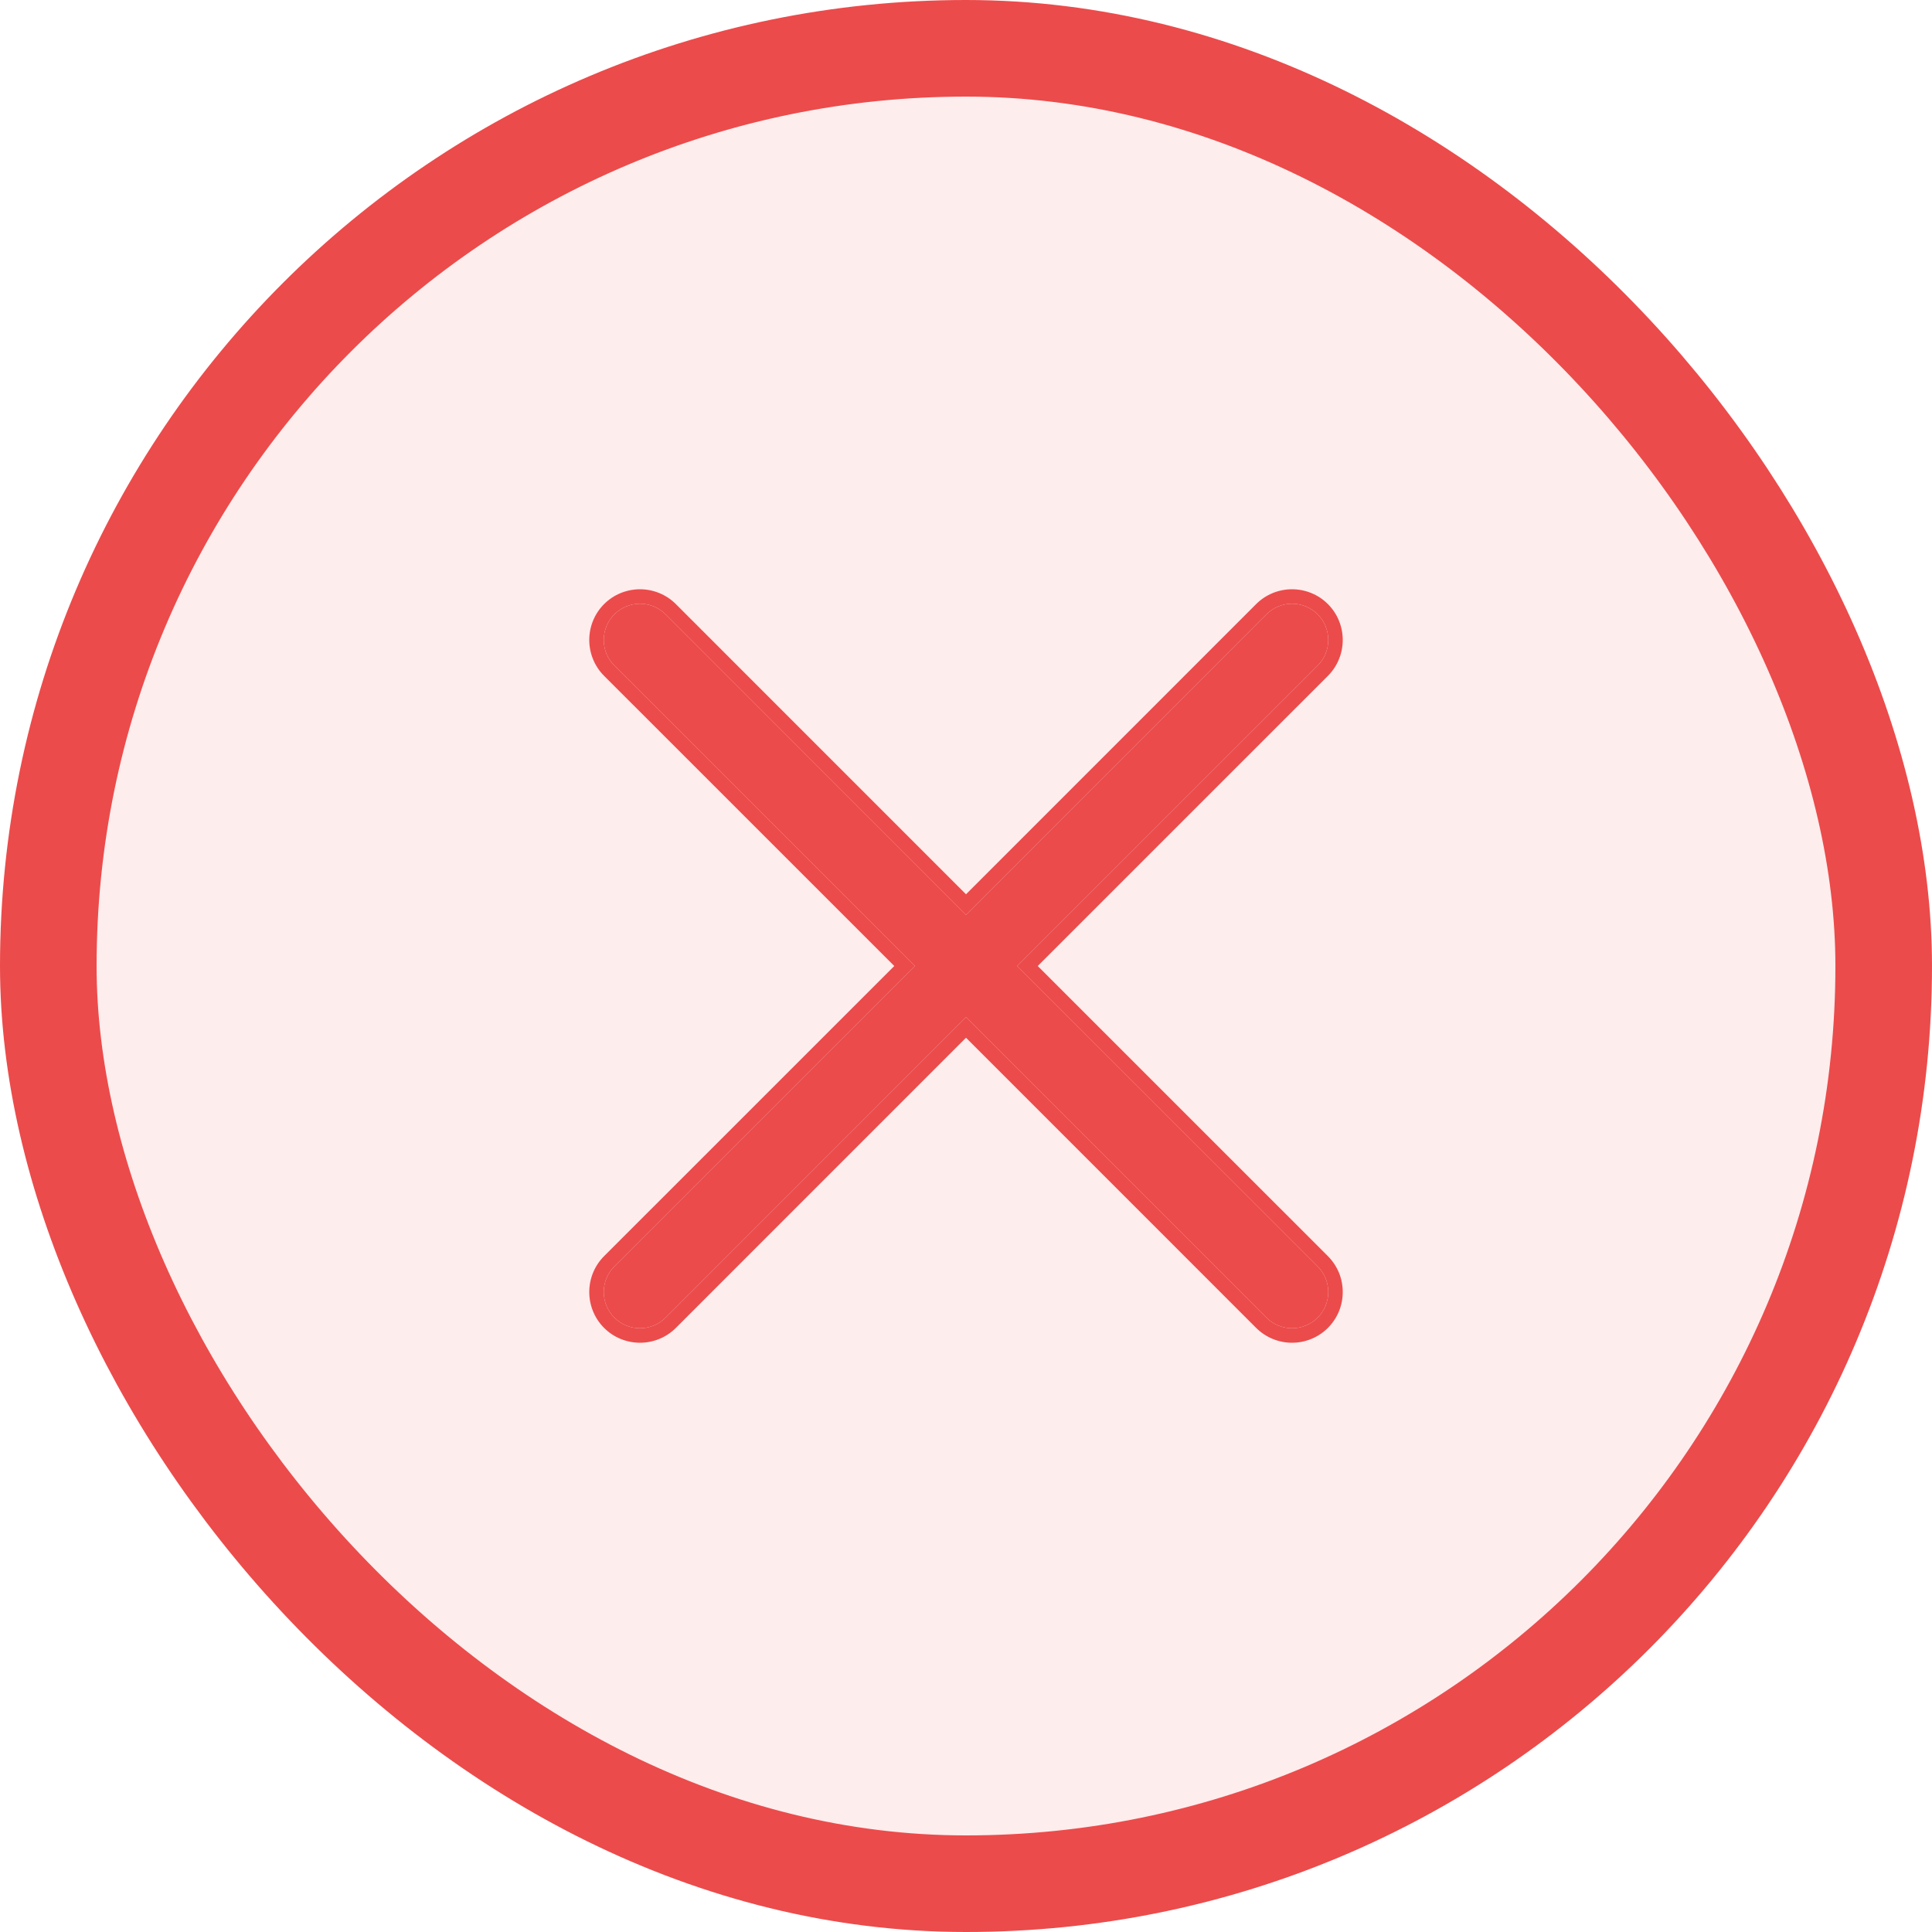
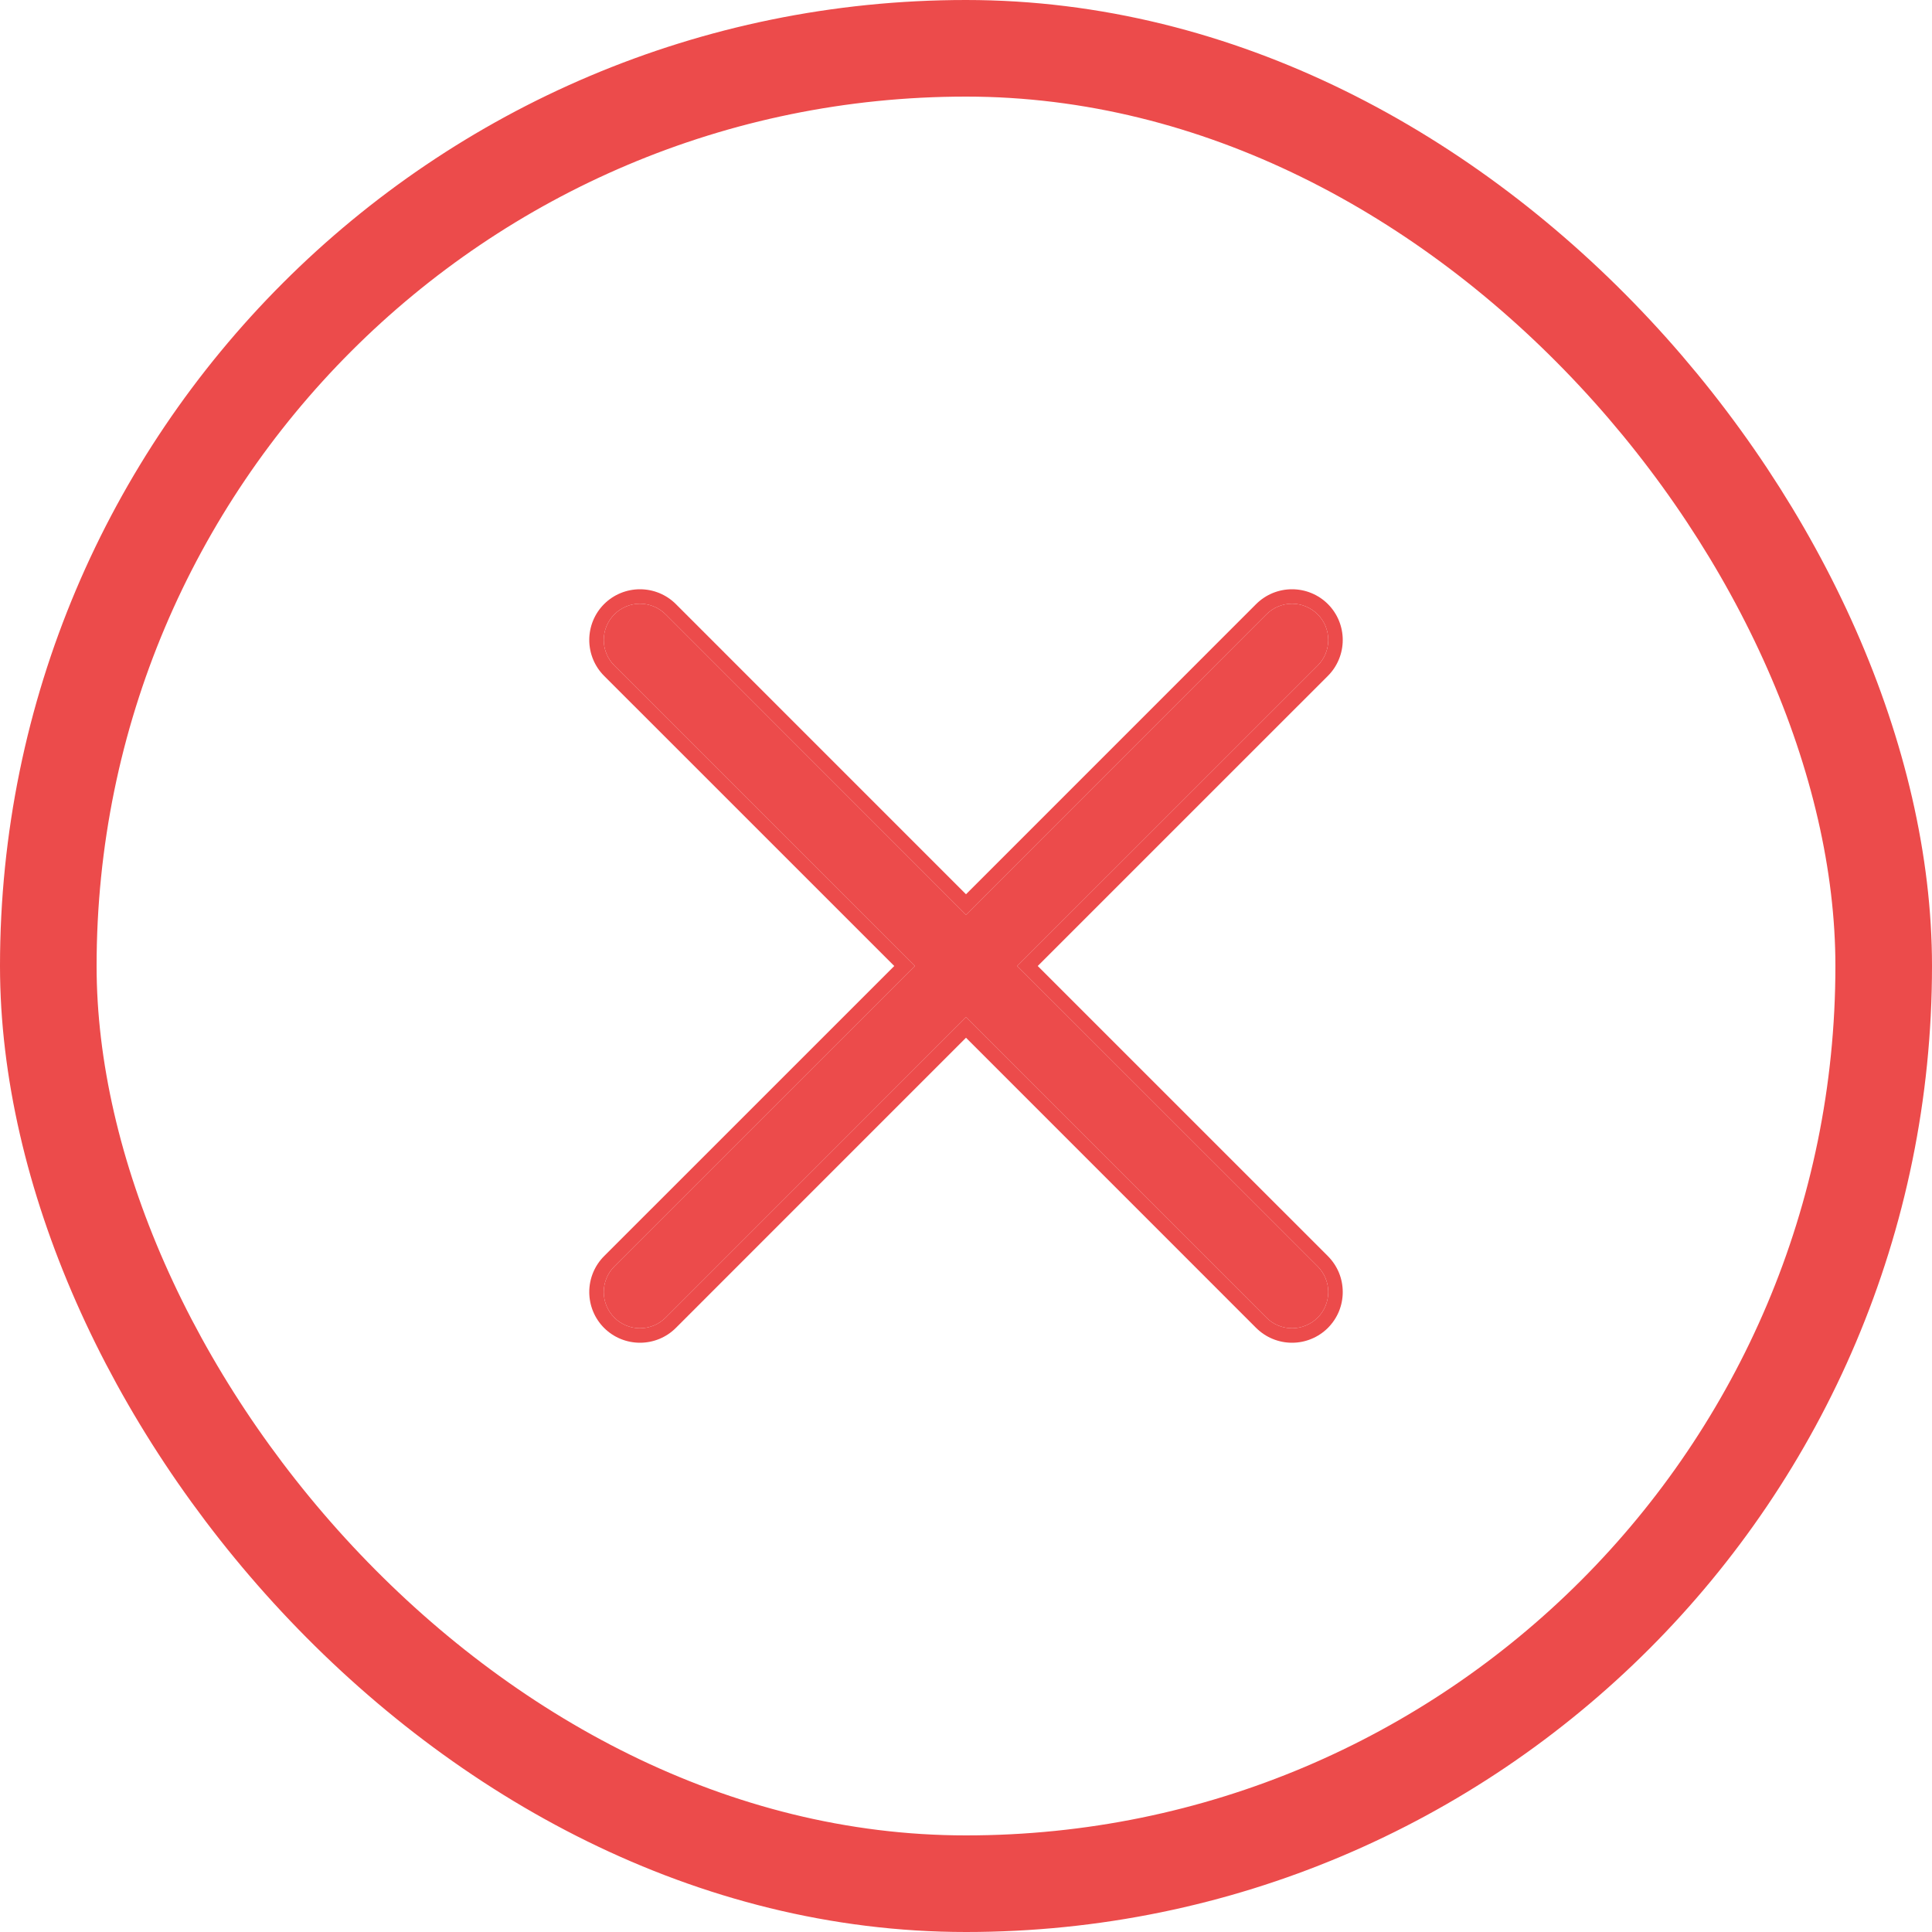
<svg xmlns="http://www.w3.org/2000/svg" width="40" height="40" viewBox="0 0 40 40" fill="none">
-   <rect x="1" y="1" width="38" height="38" rx="19" fill="#EC4B4B" fill-opacity="0.1" />
  <path d="M27.281 26.219C27.35 26.289 27.406 26.372 27.443 26.463C27.481 26.554 27.5 26.651 27.5 26.75C27.5 26.848 27.481 26.946 27.443 27.037C27.406 27.128 27.35 27.211 27.281 27.28C27.211 27.35 27.128 27.405 27.037 27.443C26.946 27.481 26.849 27.5 26.75 27.5C26.652 27.5 26.554 27.481 26.463 27.443C26.372 27.405 26.289 27.35 26.22 27.28L20 21.06L13.781 27.28C13.64 27.421 13.449 27.5 13.25 27.5C13.051 27.5 12.86 27.421 12.72 27.28C12.579 27.14 12.5 26.949 12.5 26.75C12.5 26.551 12.579 26.36 12.72 26.219L18.94 20L12.72 13.78C12.579 13.64 12.5 13.449 12.5 13.25C12.5 13.051 12.579 12.86 12.72 12.719C12.86 12.579 13.051 12.499 13.25 12.499C13.449 12.499 13.64 12.579 13.781 12.719L20 18.94L26.22 12.719C26.36 12.579 26.551 12.499 26.75 12.499C26.949 12.499 27.14 12.579 27.281 12.719C27.422 12.86 27.5 13.051 27.5 13.25C27.5 13.449 27.422 13.64 27.281 13.78L21.06 20L27.281 26.219Z" fill="#EC4B4B" />
-   <path fill-rule="evenodd" clip-rule="evenodd" d="M27.493 26.007C27.59 26.105 27.668 26.221 27.721 26.348C27.773 26.475 27.8 26.612 27.8 26.75C27.8 26.888 27.773 27.024 27.721 27.152C27.668 27.279 27.59 27.395 27.493 27.493C27.395 27.59 27.279 27.668 27.152 27.72C27.025 27.773 26.888 27.8 26.75 27.8C26.612 27.8 26.476 27.773 26.348 27.72C26.221 27.668 26.105 27.59 26.007 27.493L20 21.485L13.993 27.493C13.796 27.69 13.529 27.8 13.25 27.8C12.972 27.8 12.704 27.69 12.507 27.493C12.31 27.296 12.2 27.029 12.2 26.75C12.2 26.471 12.31 26.204 12.507 26.007L18.515 20L12.507 13.993C12.31 13.796 12.2 13.528 12.2 13.25C12.2 12.971 12.31 12.704 12.507 12.507C12.704 12.31 12.972 12.2 13.25 12.2C13.529 12.2 13.796 12.31 13.993 12.507L20 18.515L26.007 12.507C26.204 12.31 26.471 12.2 26.75 12.2C27.029 12.2 27.296 12.31 27.493 12.507C27.69 12.704 27.8 12.971 27.8 13.25C27.8 13.528 27.69 13.796 27.493 13.993L21.485 20L27.493 26.007ZM21.06 20L27.281 13.78C27.422 13.64 27.5 13.449 27.5 13.25C27.5 13.051 27.422 12.86 27.281 12.719C27.14 12.579 26.949 12.499 26.75 12.499C26.551 12.499 26.36 12.579 26.22 12.719L20 18.94L13.781 12.719C13.64 12.579 13.449 12.499 13.25 12.499C13.051 12.499 12.86 12.579 12.72 12.719C12.579 12.86 12.5 13.051 12.5 13.25C12.5 13.449 12.579 13.64 12.72 13.78L18.94 20L12.72 26.219C12.579 26.36 12.5 26.551 12.5 26.75C12.5 26.949 12.579 27.14 12.72 27.28C12.86 27.421 13.051 27.5 13.25 27.5C13.449 27.5 13.64 27.421 13.781 27.28L20 21.06L26.22 27.28C26.289 27.35 26.372 27.405 26.463 27.443C26.554 27.481 26.652 27.5 26.75 27.5C26.849 27.5 26.946 27.481 27.037 27.443C27.128 27.405 27.211 27.35 27.281 27.28C27.35 27.211 27.406 27.128 27.443 27.037C27.481 26.946 27.5 26.848 27.5 26.75C27.5 26.651 27.481 26.554 27.443 26.463C27.406 26.372 27.35 26.289 27.281 26.219L21.06 20Z" fill="#EC4B4B" />
+   <path fill-rule="evenodd" clip-rule="evenodd" d="M27.493 26.007C27.59 26.105 27.668 26.221 27.721 26.348C27.773 26.475 27.8 26.612 27.8 26.75C27.8 26.888 27.773 27.024 27.721 27.152C27.668 27.279 27.59 27.395 27.493 27.493C27.395 27.59 27.279 27.668 27.152 27.72C27.025 27.773 26.888 27.8 26.75 27.8C26.612 27.8 26.476 27.773 26.348 27.72C26.221 27.668 26.105 27.59 26.007 27.493L20 21.485L13.993 27.493C13.796 27.69 13.529 27.8 13.25 27.8C12.972 27.8 12.704 27.69 12.507 27.493C12.31 27.296 12.2 27.029 12.2 26.75C12.2 26.471 12.31 26.204 12.507 26.007L18.515 20L12.507 13.993C12.31 13.796 12.2 13.528 12.2 13.25C12.2 12.971 12.31 12.704 12.507 12.507C12.704 12.31 12.972 12.2 13.25 12.2C13.529 12.2 13.796 12.31 13.993 12.507L20 18.515L26.007 12.507C26.204 12.31 26.471 12.2 26.75 12.2C27.029 12.2 27.296 12.31 27.493 12.507C27.69 12.704 27.8 12.971 27.8 13.25C27.8 13.528 27.69 13.796 27.493 13.993L21.485 20ZM21.06 20L27.281 13.78C27.422 13.64 27.5 13.449 27.5 13.25C27.5 13.051 27.422 12.86 27.281 12.719C27.14 12.579 26.949 12.499 26.75 12.499C26.551 12.499 26.36 12.579 26.22 12.719L20 18.94L13.781 12.719C13.64 12.579 13.449 12.499 13.25 12.499C13.051 12.499 12.86 12.579 12.72 12.719C12.579 12.86 12.5 13.051 12.5 13.25C12.5 13.449 12.579 13.64 12.72 13.78L18.94 20L12.72 26.219C12.579 26.36 12.5 26.551 12.5 26.75C12.5 26.949 12.579 27.14 12.72 27.28C12.86 27.421 13.051 27.5 13.25 27.5C13.449 27.5 13.64 27.421 13.781 27.28L20 21.06L26.22 27.28C26.289 27.35 26.372 27.405 26.463 27.443C26.554 27.481 26.652 27.5 26.75 27.5C26.849 27.5 26.946 27.481 27.037 27.443C27.128 27.405 27.211 27.35 27.281 27.28C27.35 27.211 27.406 27.128 27.443 27.037C27.481 26.946 27.5 26.848 27.5 26.75C27.5 26.651 27.481 26.554 27.443 26.463C27.406 26.372 27.35 26.289 27.281 26.219L21.06 20Z" fill="#EC4B4B" />
  <rect x="1" y="1" width="38" height="38" rx="19" stroke="#EC4B4B" stroke-width="2" />
</svg>